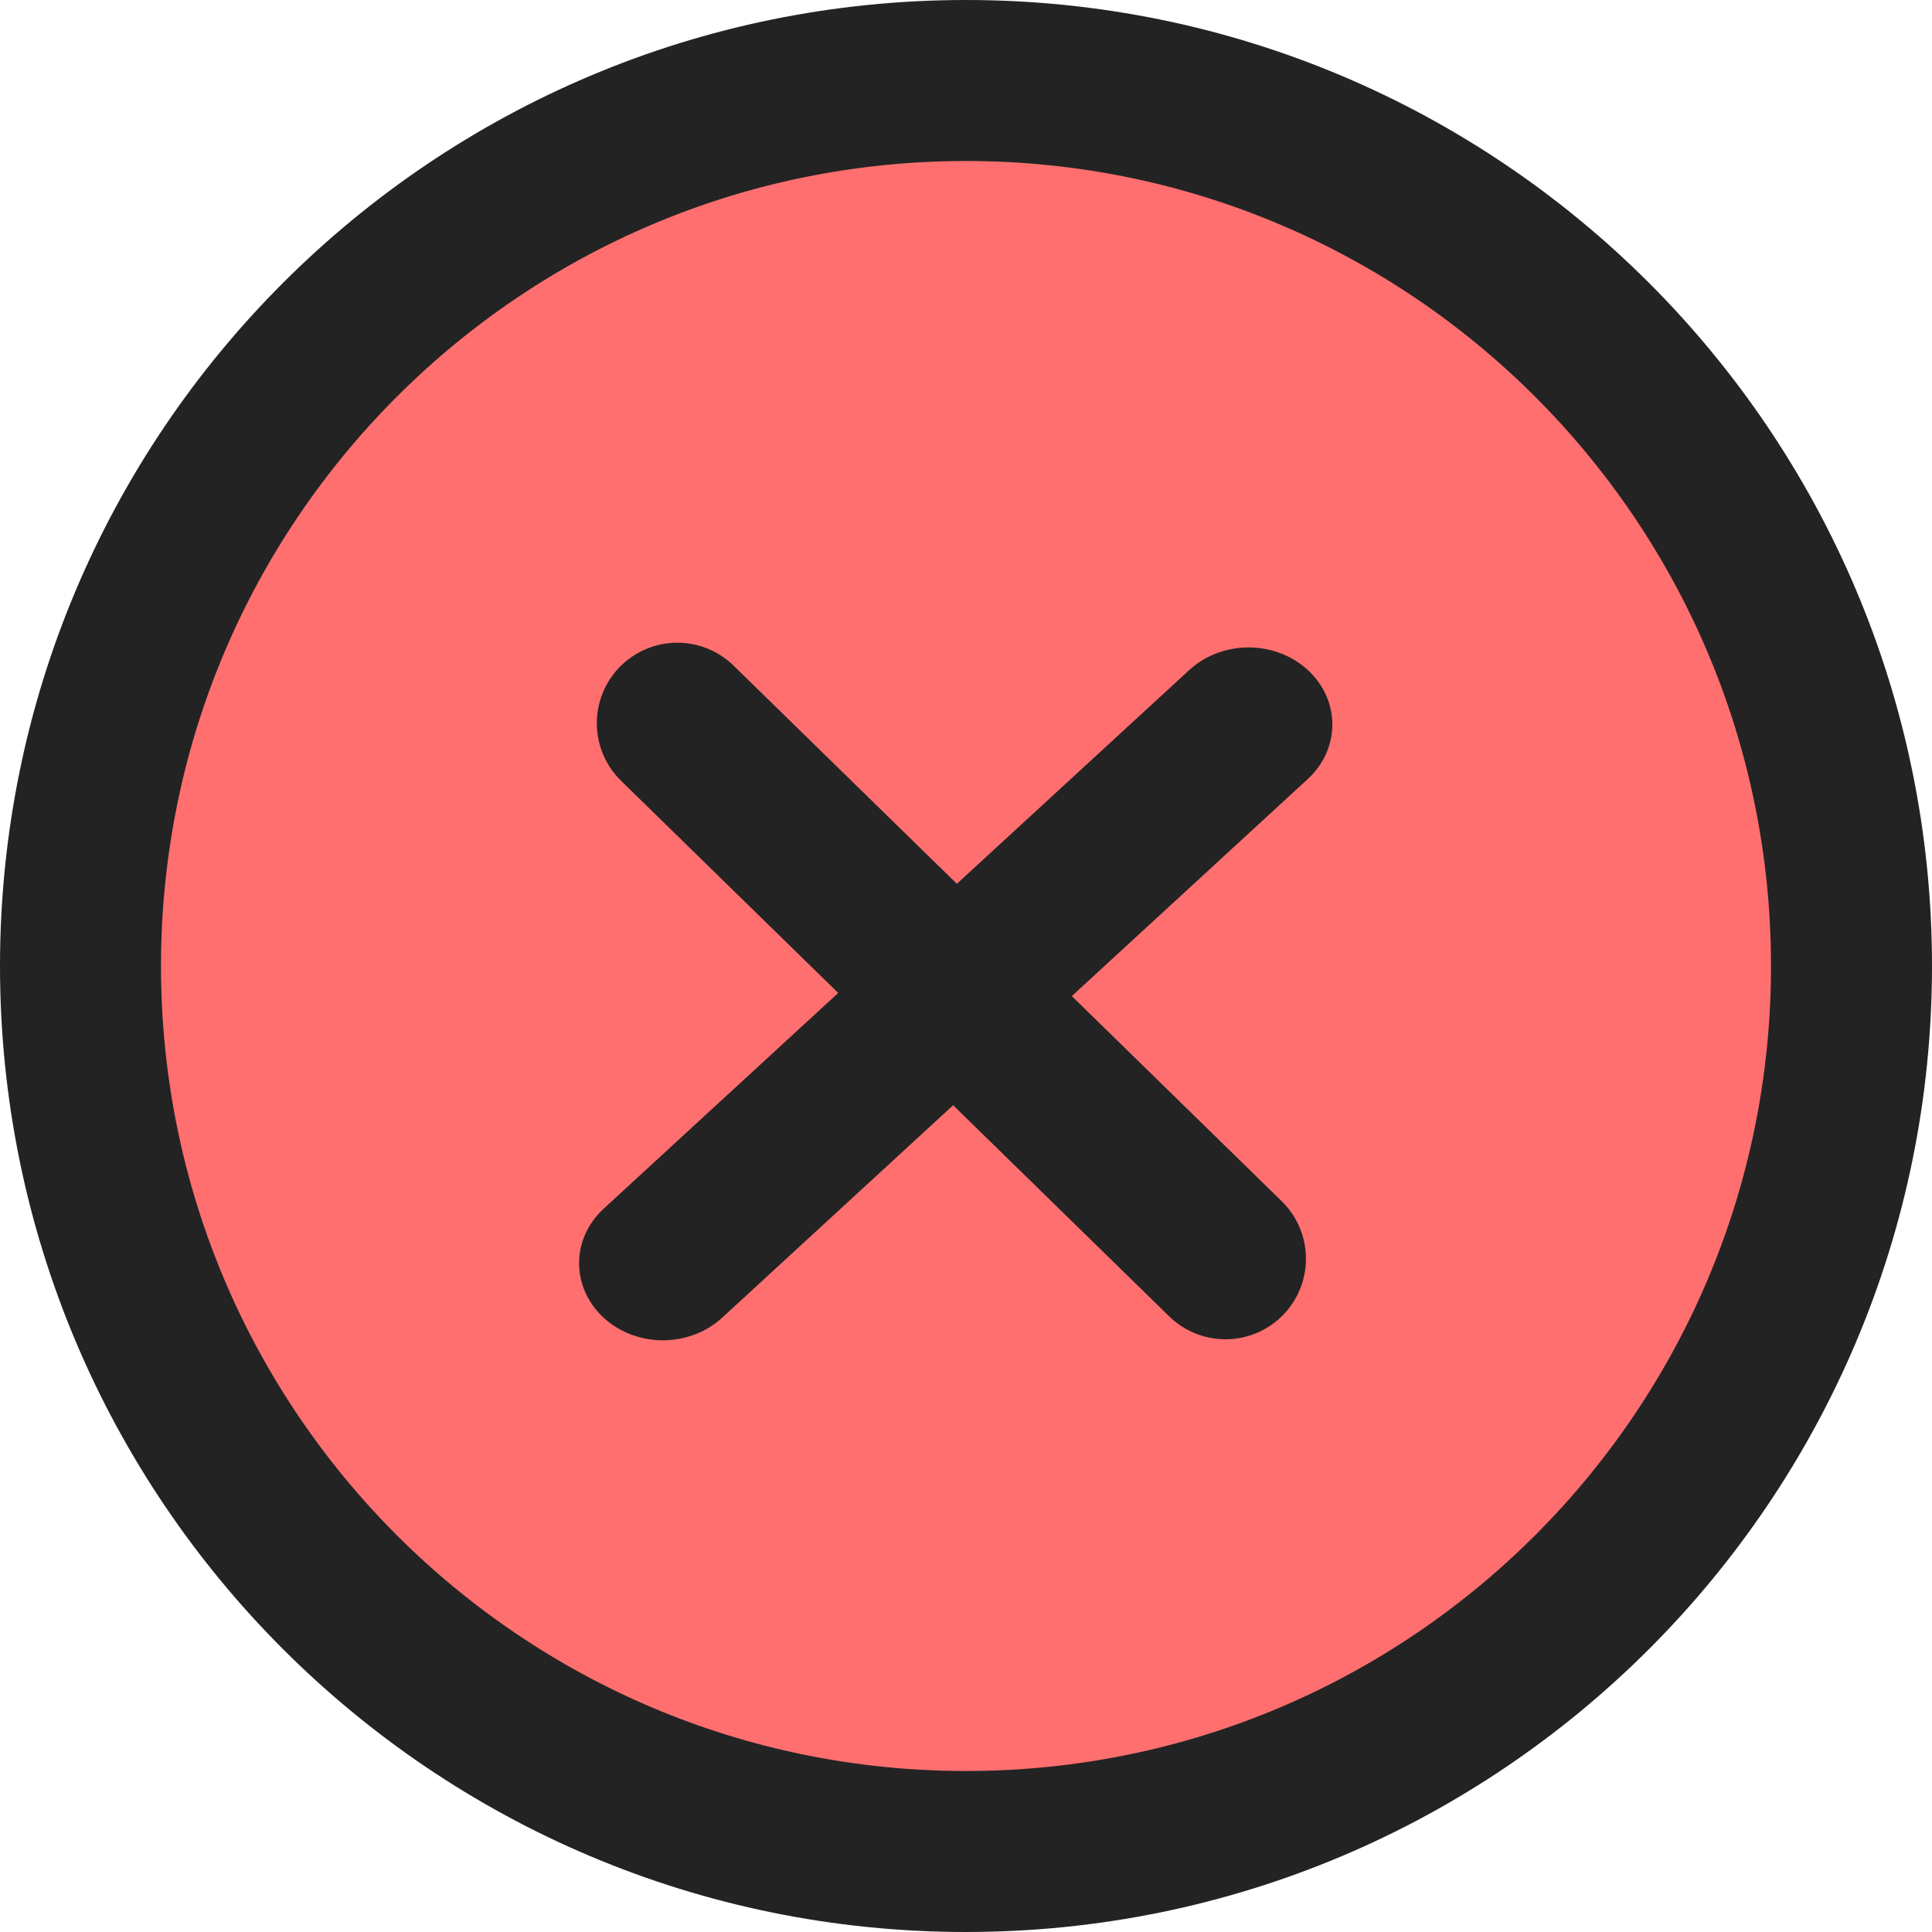
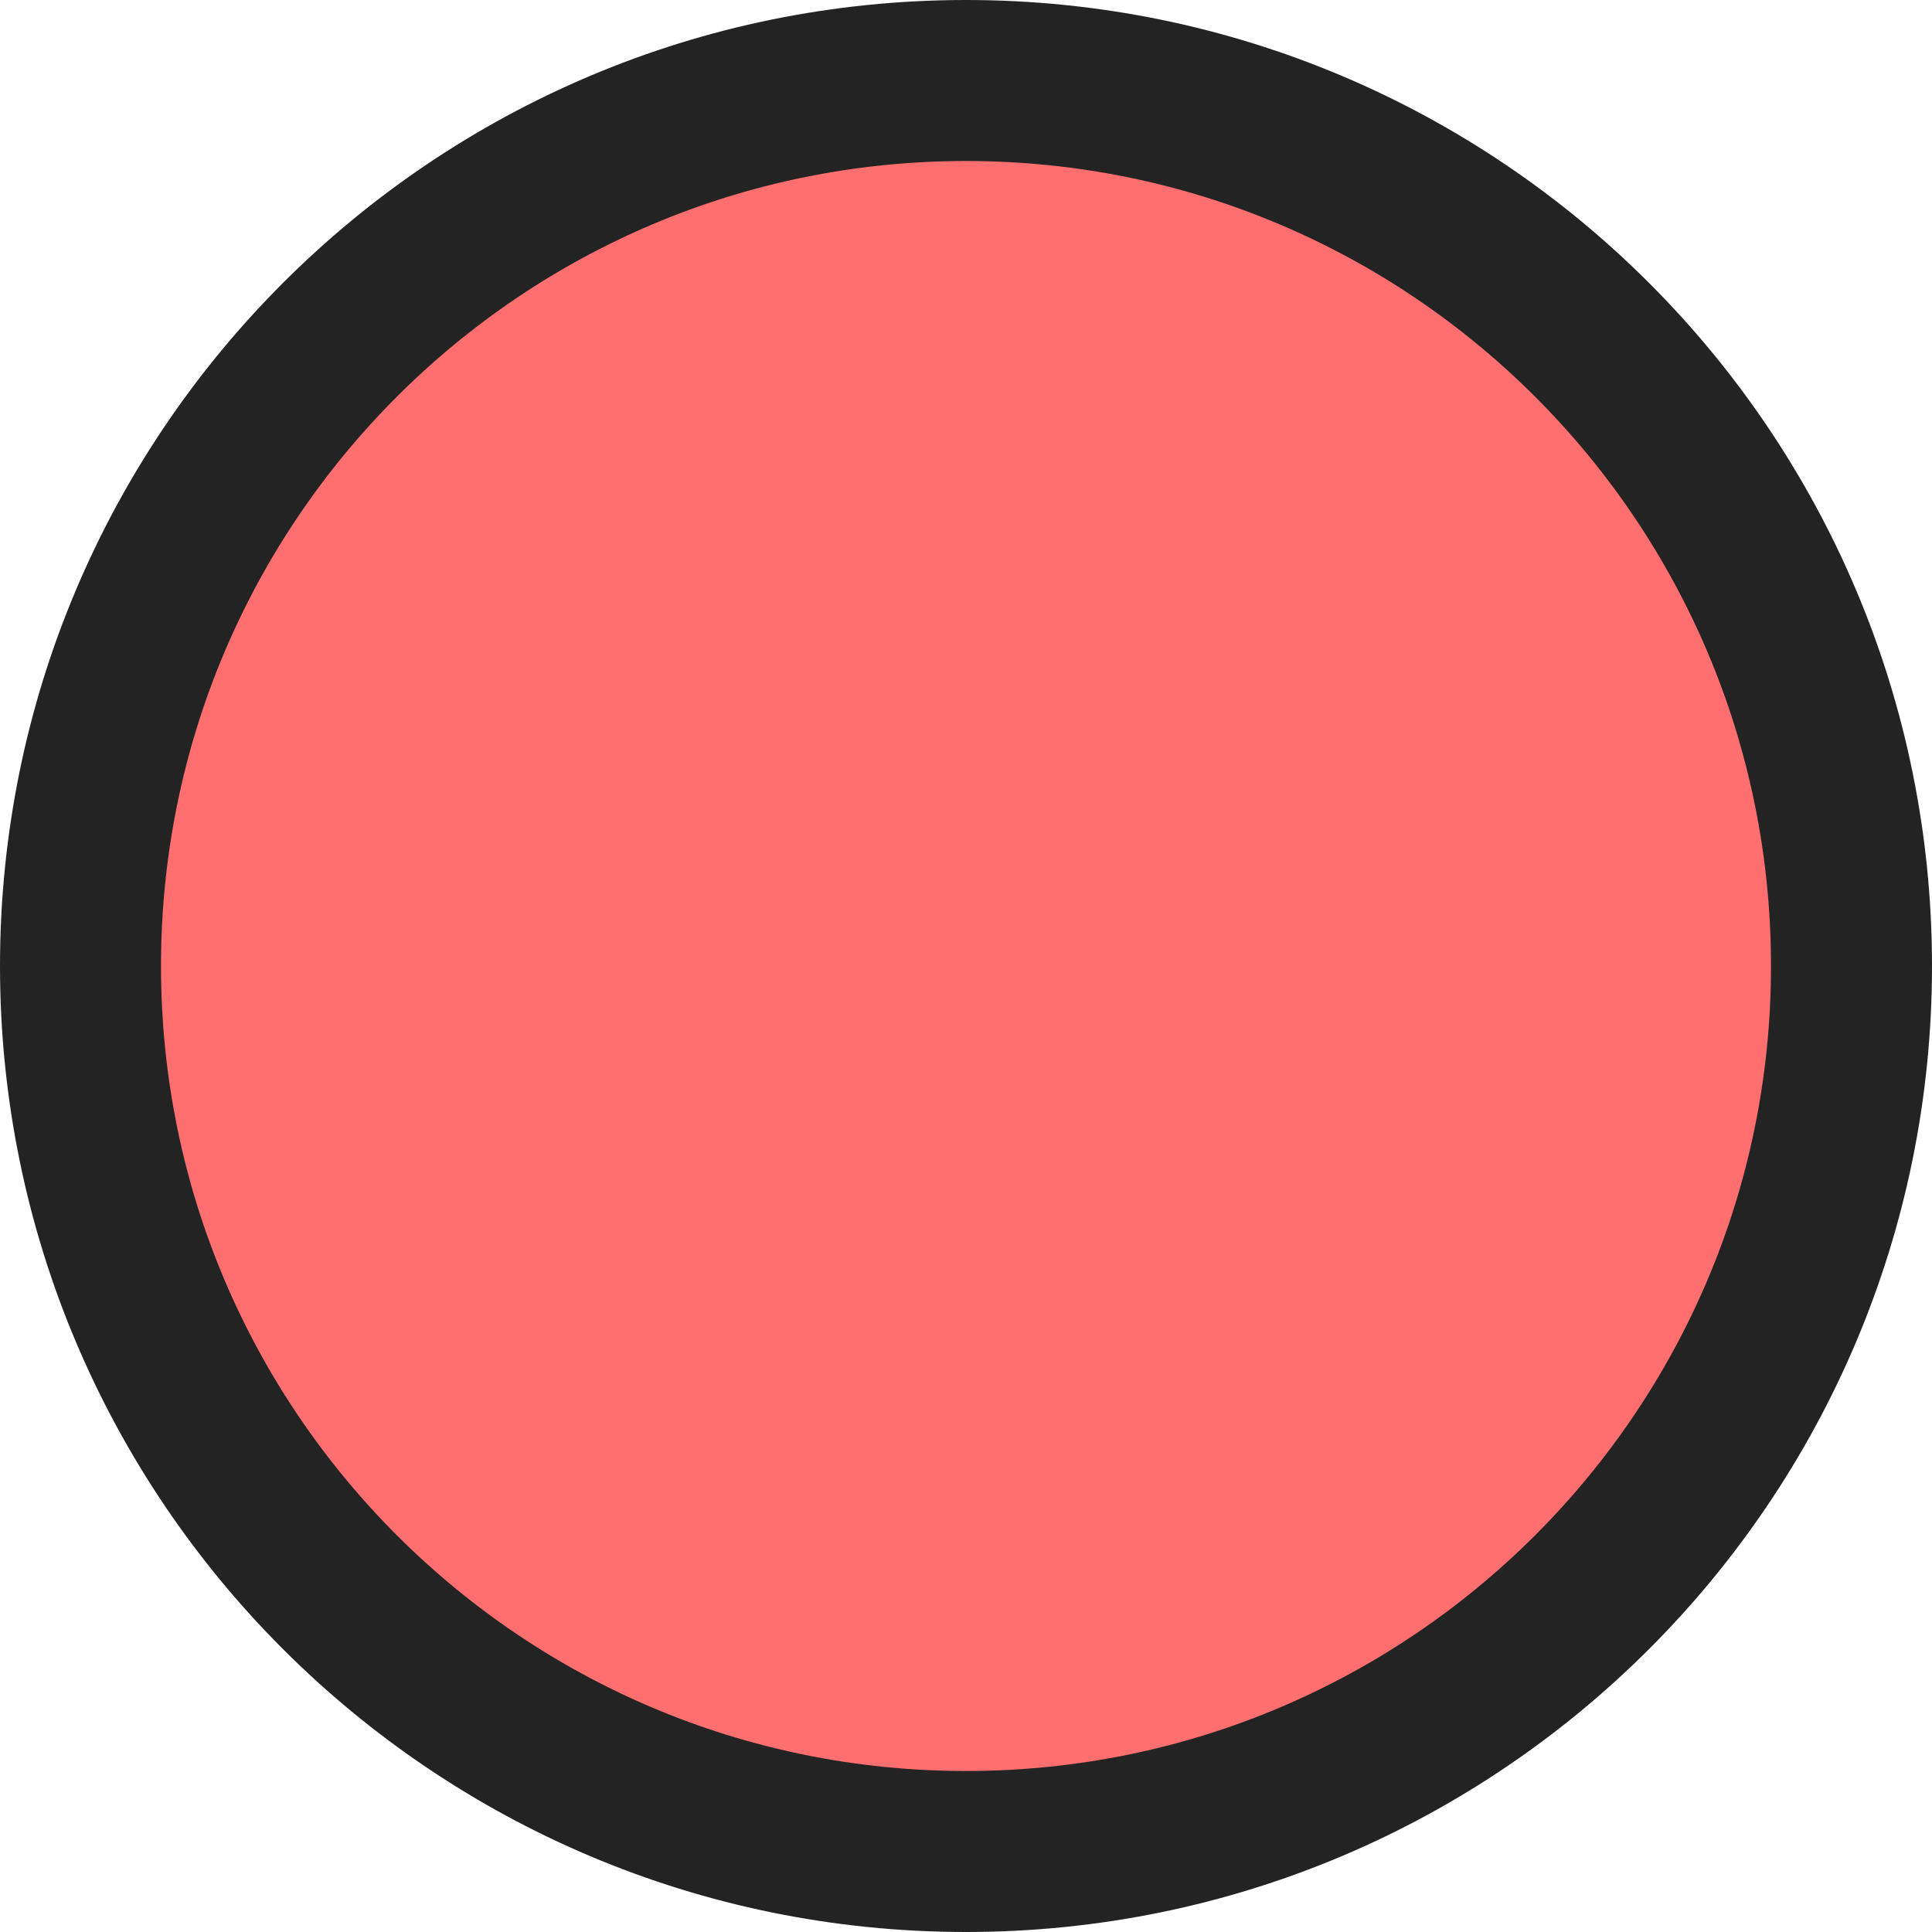
<svg xmlns="http://www.w3.org/2000/svg" width="24" height="24" viewBox="0 0 24 24" fill="none">
  <path d="M23 12c0 6.075-4.925 11-11 11S1 18.075 1 12 5.925 1 12 1s11 4.925 11 11Z" fill="#FF6F6F" stroke="#232323" stroke-width="2" />
-   <path stroke="#232323" stroke-width="2" stroke-linecap="round" stroke-linejoin="round" d="m8.414 8.984 6.809 6.653" />
-   <path transform="matrix(-.736 .677 .736 .677 16.982 9)" stroke="#232323" stroke-width="2" stroke-linecap="round" stroke-linejoin="round" d="M1-1h9.885" />
</svg>